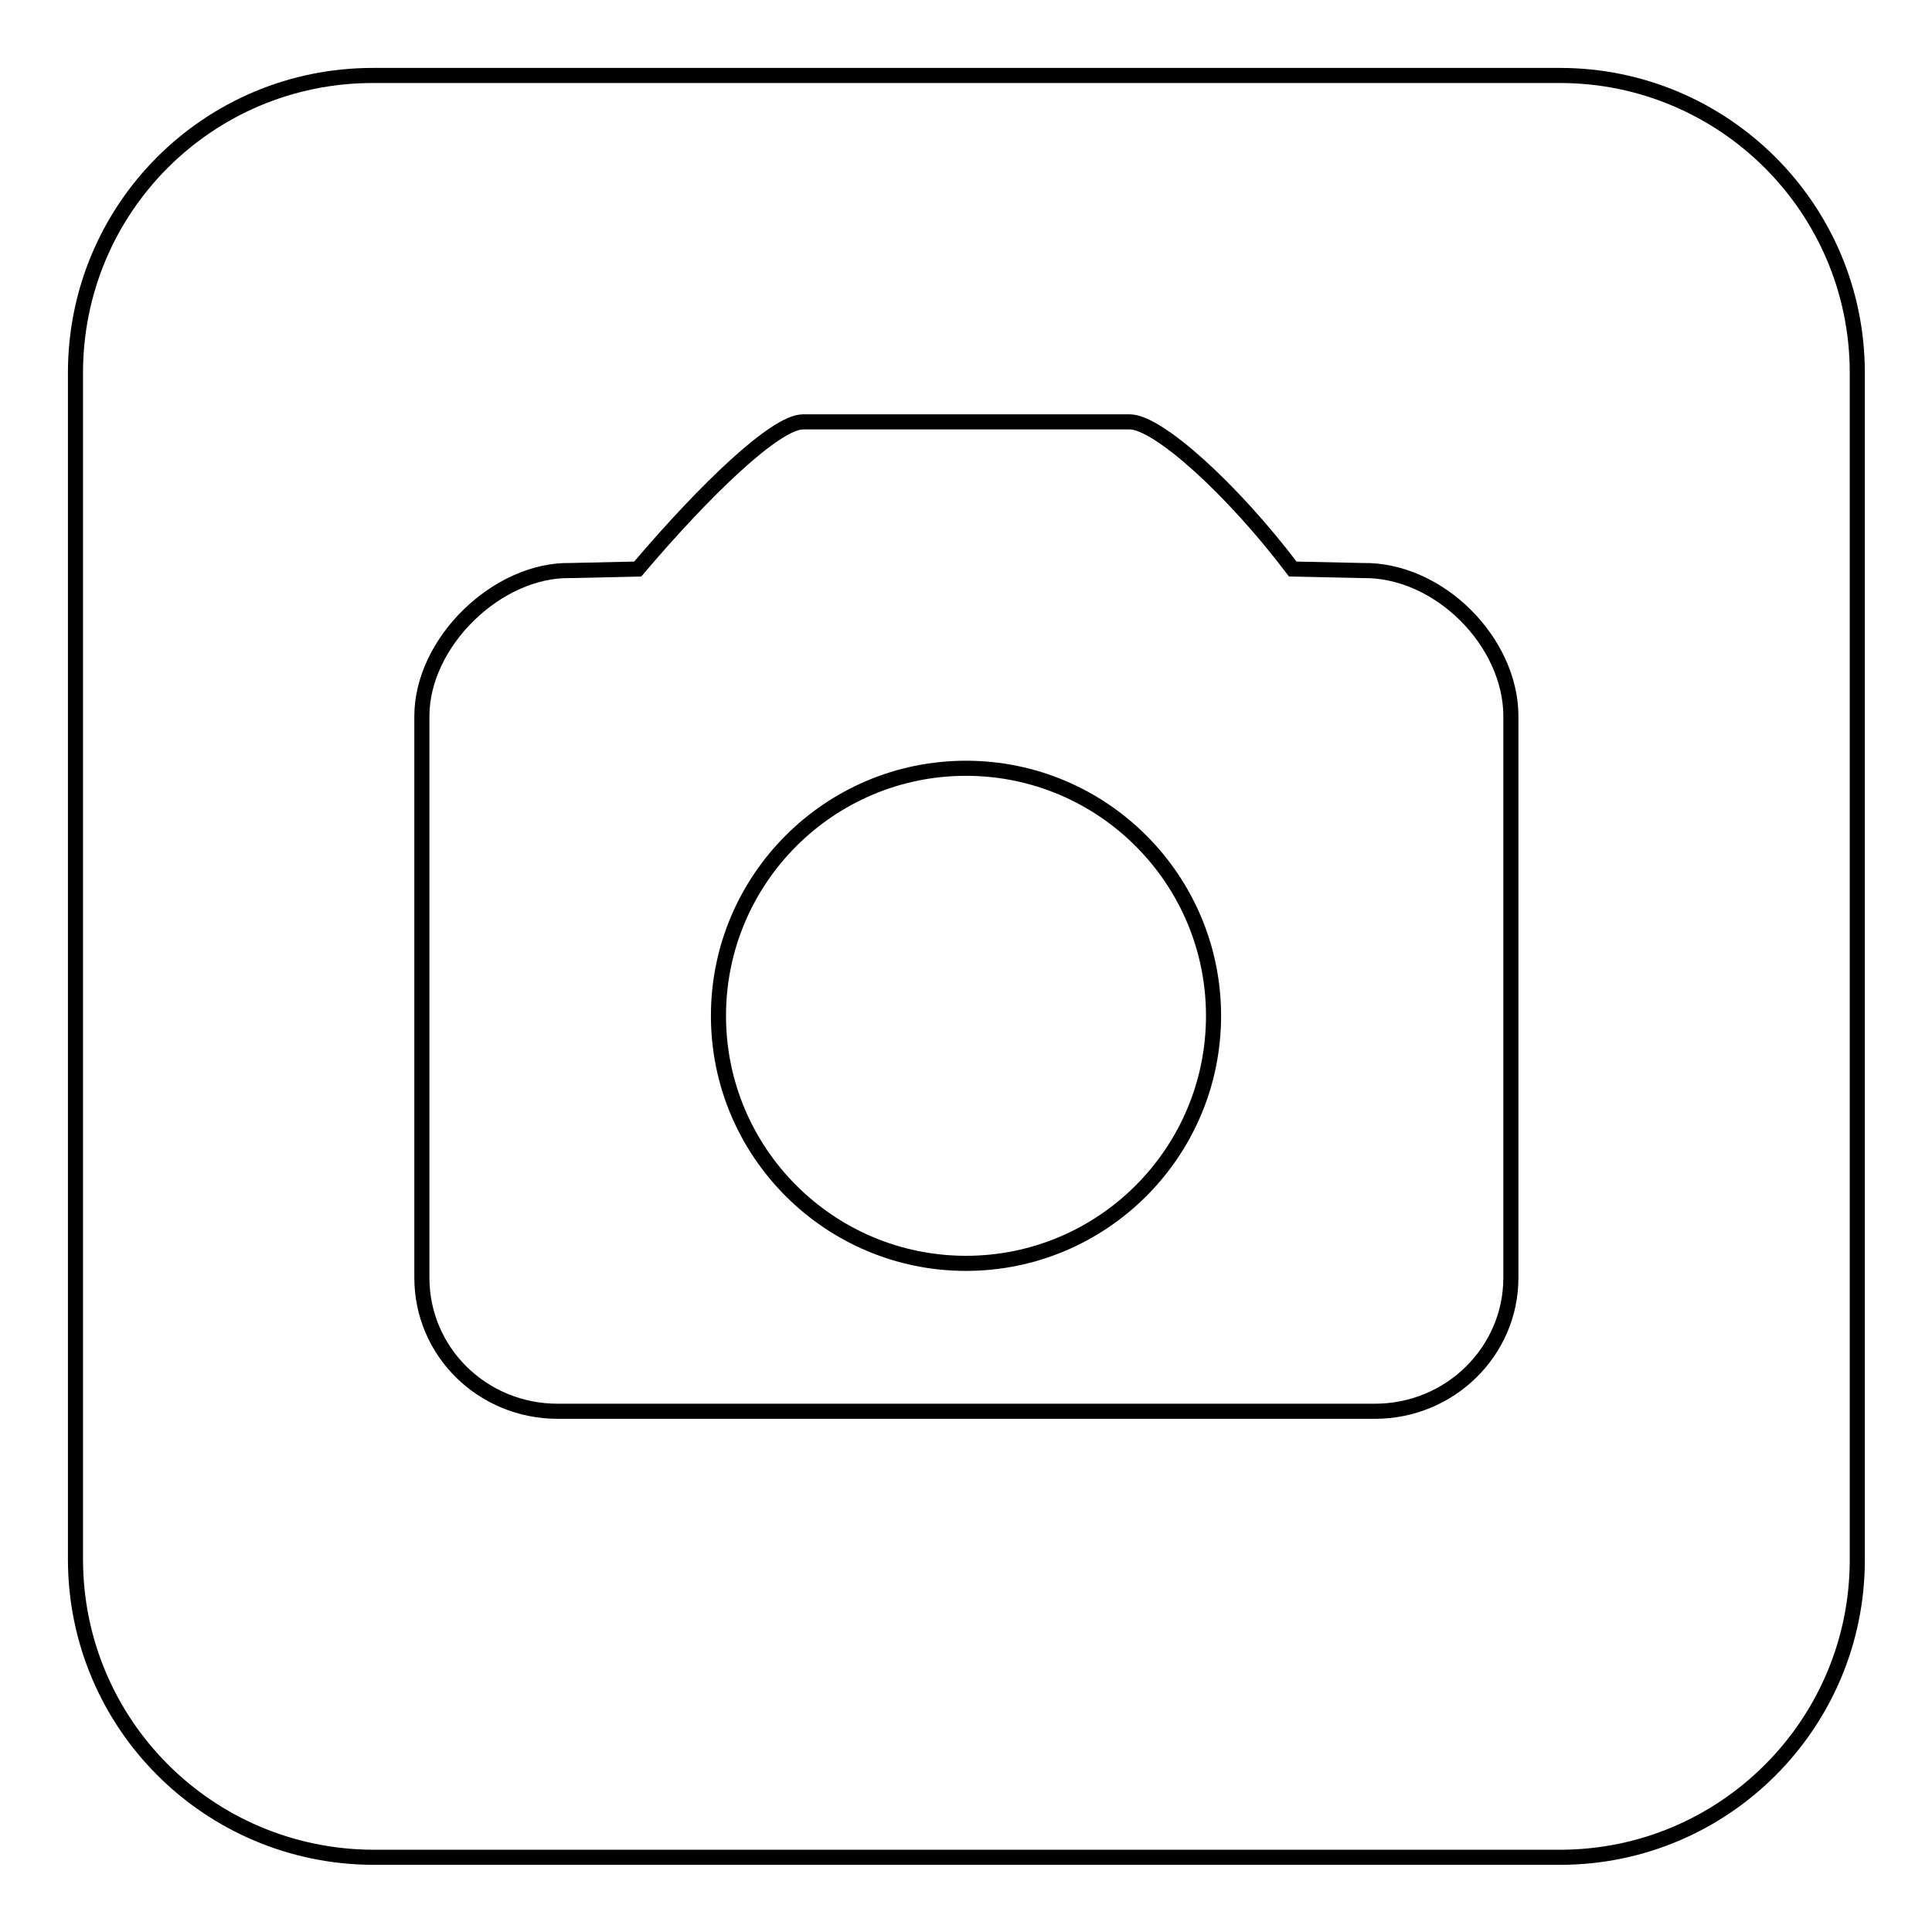
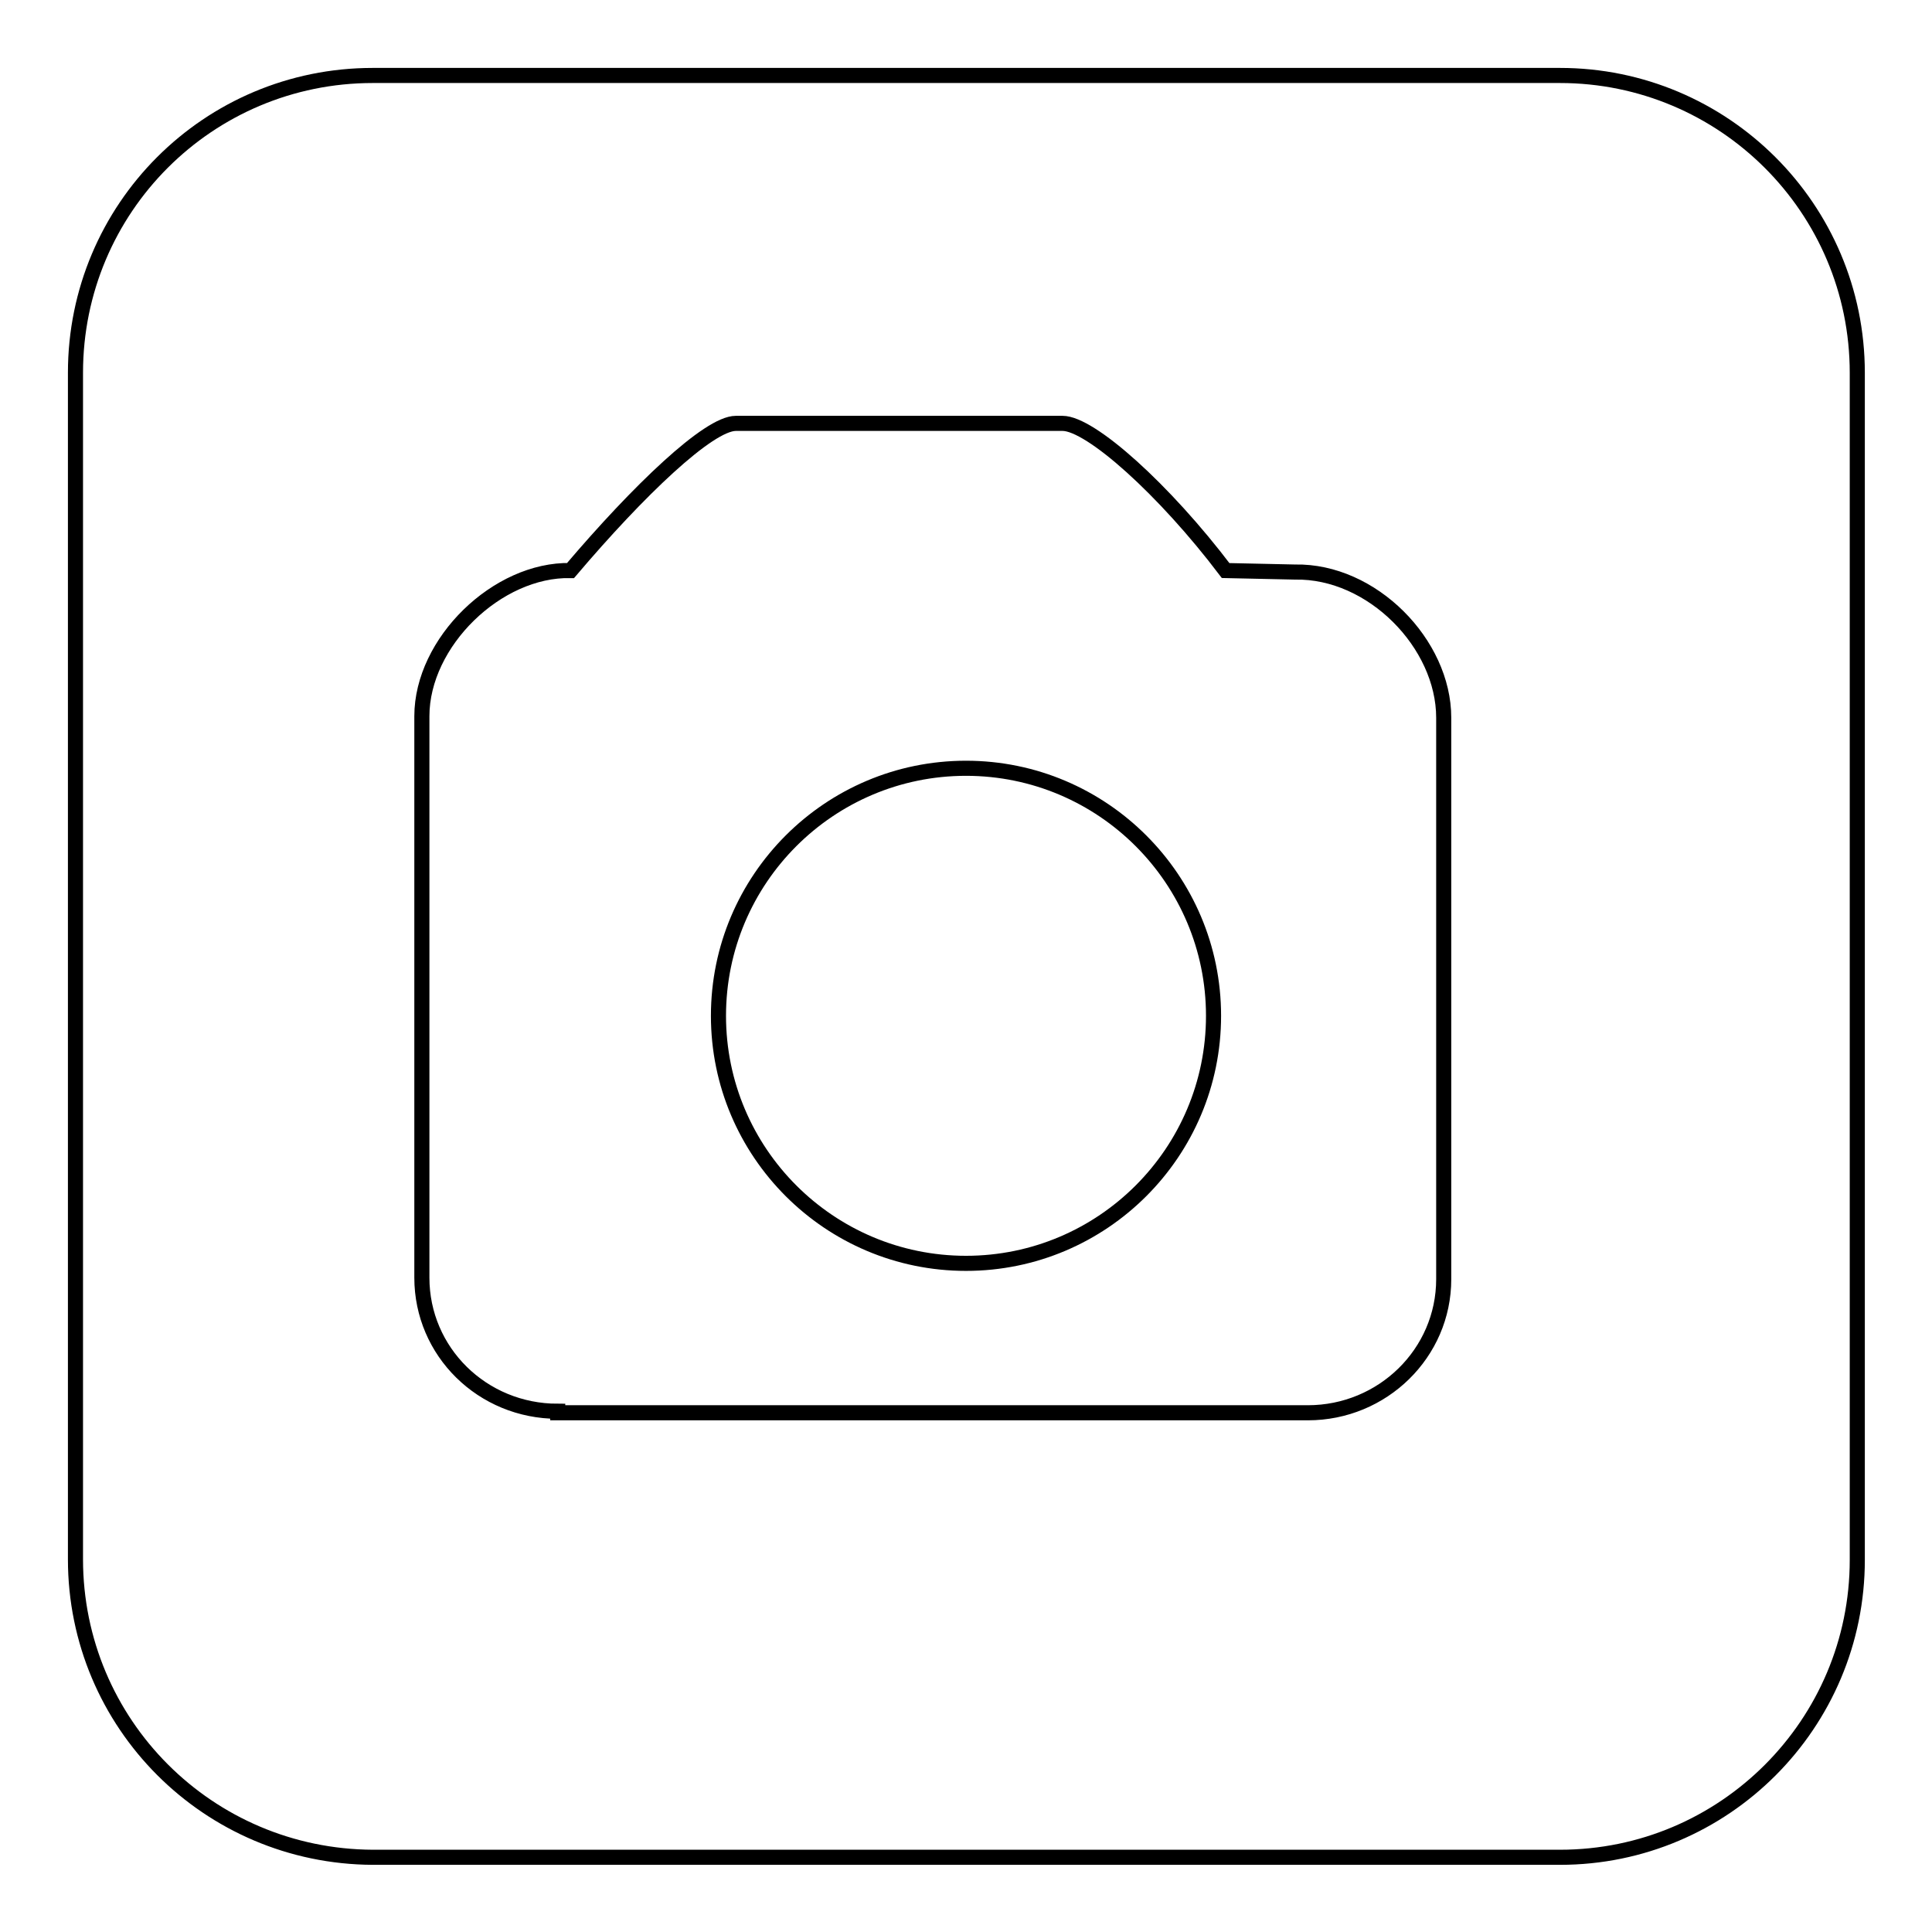
<svg xmlns="http://www.w3.org/2000/svg" version="1.1" x="0px" y="0px" viewBox="0 0 256 256" enable-background="new 0 0 256 256" xml:space="preserve">
  <g>
    <g>
-       <path stroke-width="2" fill-opacity="0" stroke="#000000" d="M10,49.4C10,27.6,27.6,10,49.4,10h157.3c21.7,0,39.4,17.6,39.4,39.4v157.3c0,21.7-17.6,39.4-39.4,39.4H49.4C27.6,246,10,228.4,10,206.6V49.4z M73.9,187c-10,0-18-7.9-18-17.7V94.9c0-9.8,10-19.5,19.7-19.3l8.9-0.2c9-10.6,18.3-19.5,21.9-19.5h43.3c3.7,0,13.5,8.8,21.6,19.5l9.2,0.2c10.2-0.2,19.7,9.5,19.7,19.3v74.4c0,9.8-8.1,17.7-18,17.7H73.9z M95.2,134.6c0,18.1,14.7,32.8,32.8,32.8s32.8-14.7,32.8-32.8c0-18.1-14.7-32.8-32.8-32.8S95.2,116.5,95.2,134.6z" />
+       <path stroke-width="2" fill-opacity="0" stroke="#000000" d="M10,49.4C10,27.6,27.6,10,49.4,10h157.3c21.7,0,39.4,17.6,39.4,39.4v157.3c0,21.7-17.6,39.4-39.4,39.4H49.4C27.6,246,10,228.4,10,206.6V49.4z M73.9,187c-10,0-18-7.9-18-17.7V94.9c0-9.8,10-19.5,19.7-19.3c9-10.6,18.3-19.5,21.9-19.5h43.3c3.7,0,13.5,8.8,21.6,19.5l9.2,0.2c10.2-0.2,19.7,9.5,19.7,19.3v74.4c0,9.8-8.1,17.7-18,17.7H73.9z M95.2,134.6c0,18.1,14.7,32.8,32.8,32.8s32.8-14.7,32.8-32.8c0-18.1-14.7-32.8-32.8-32.8S95.2,116.5,95.2,134.6z" />
    </g>
  </g>
</svg>